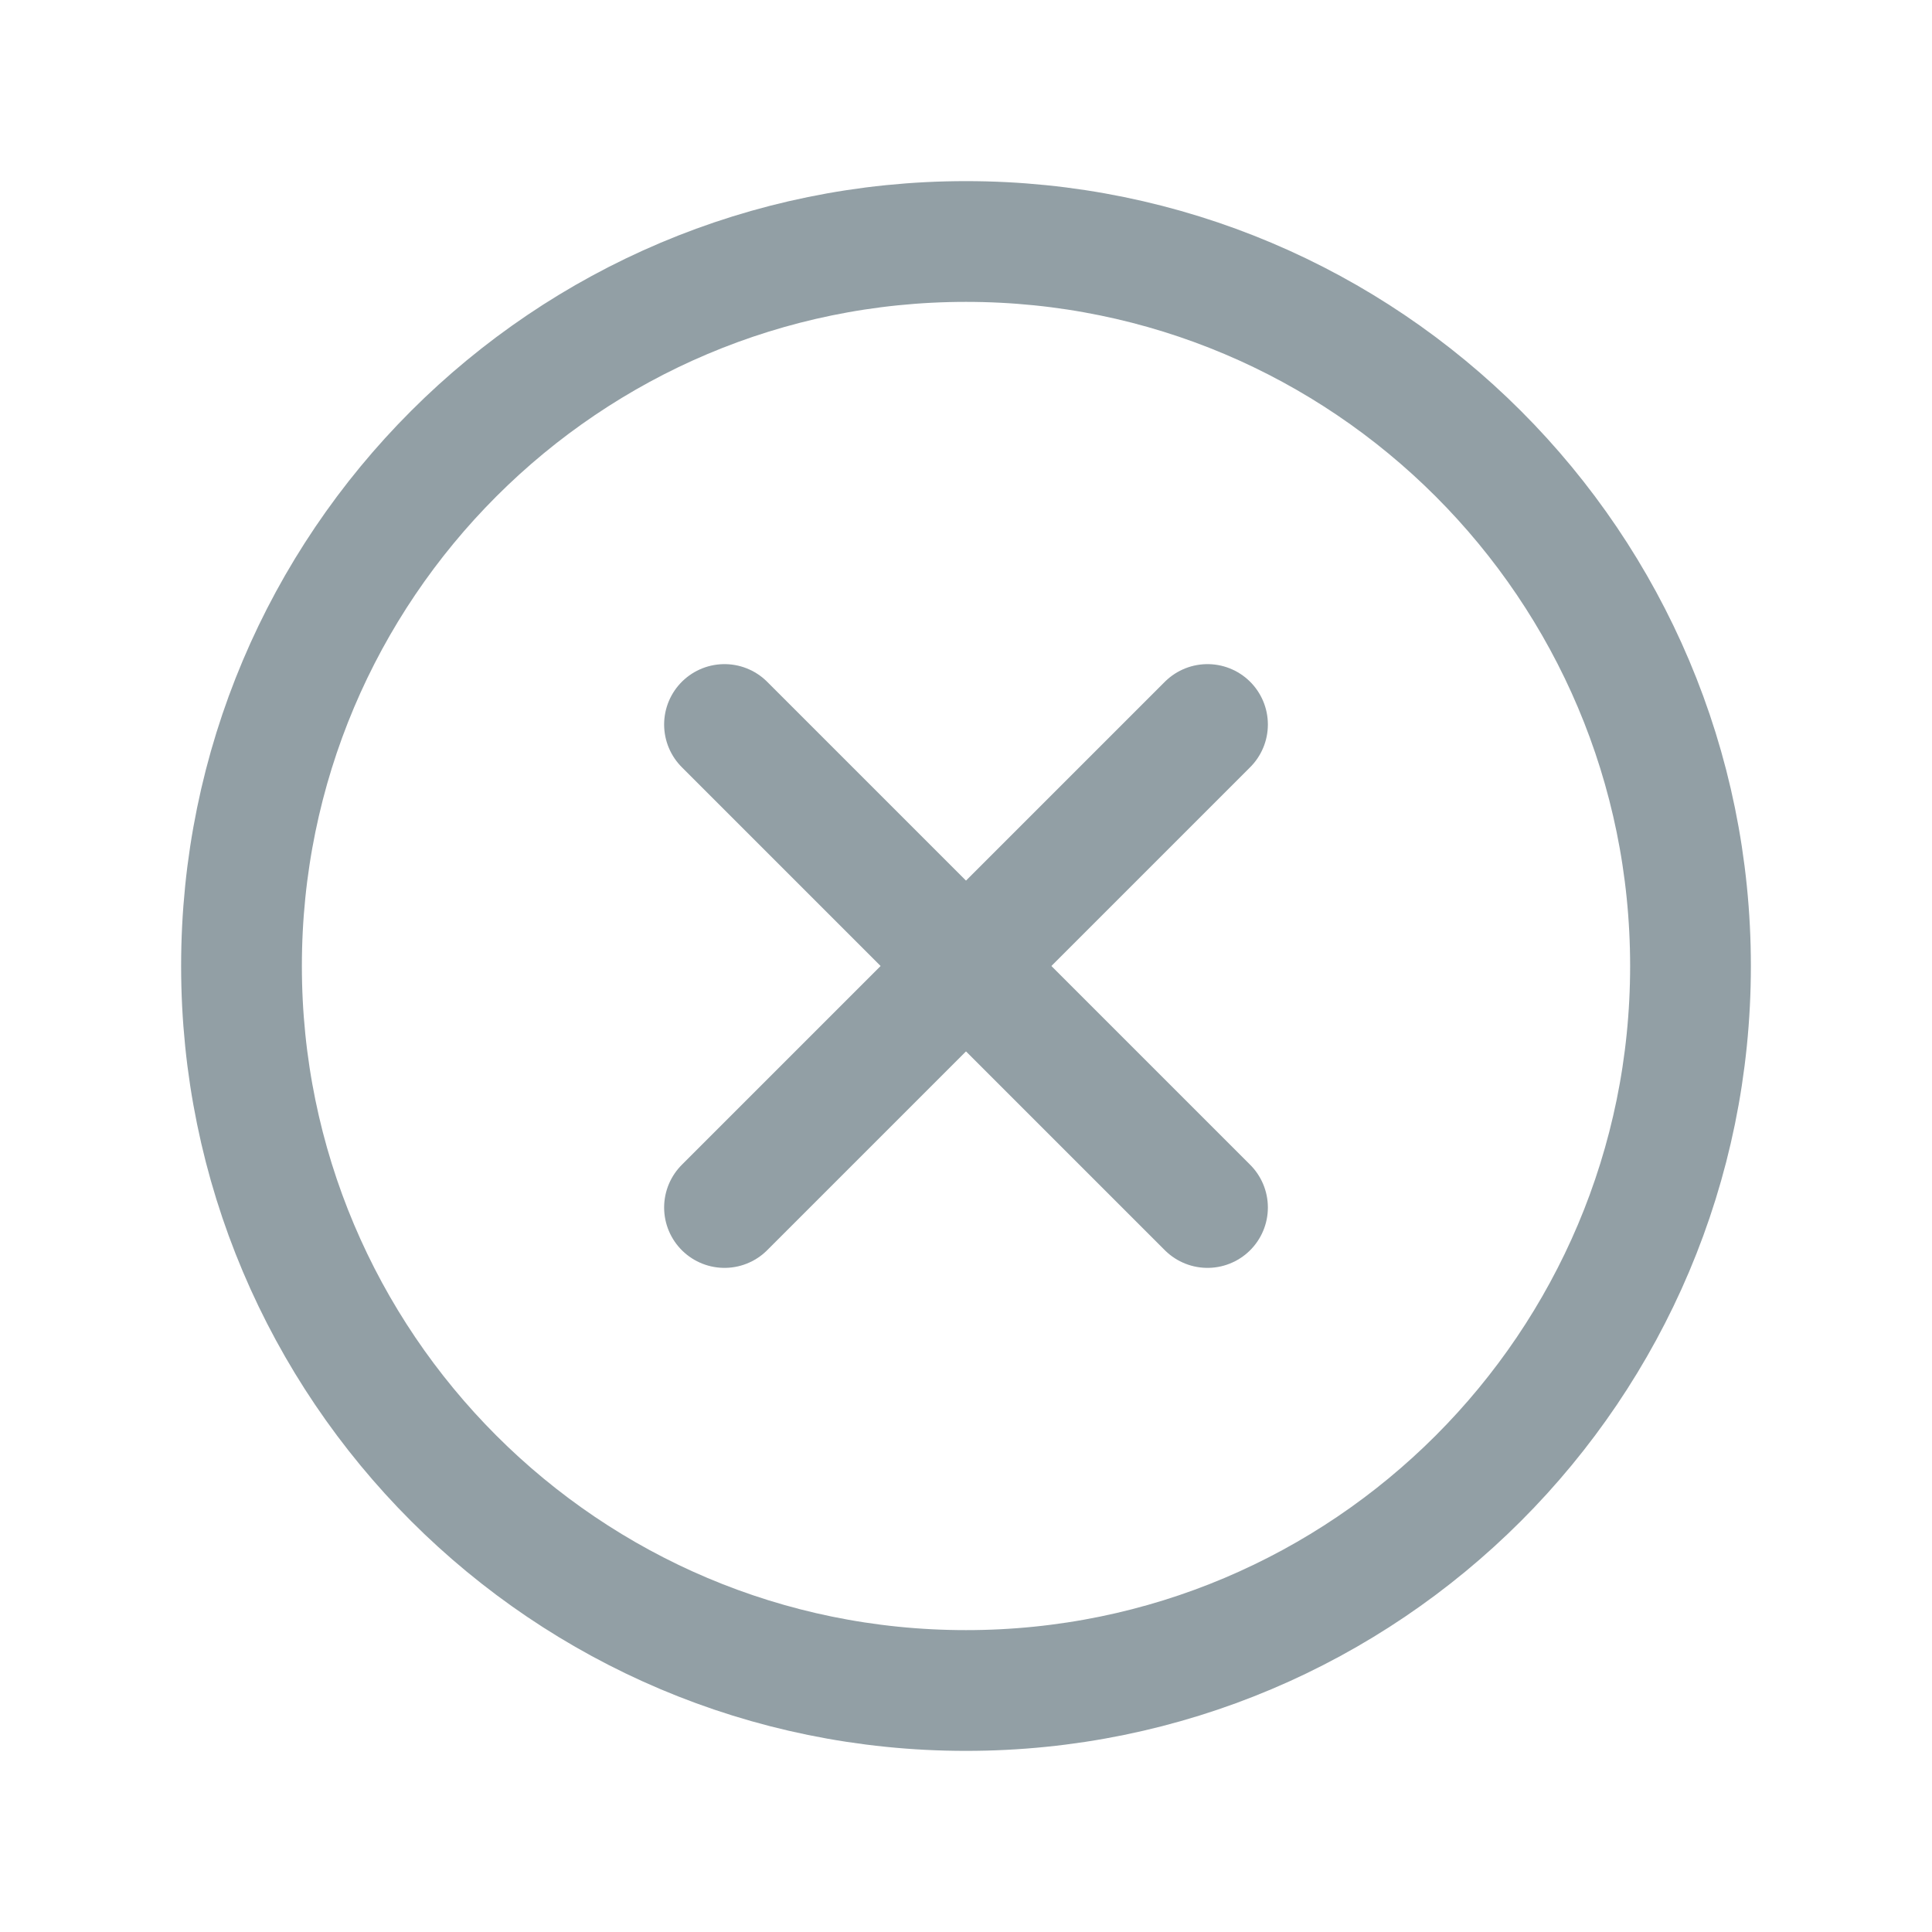
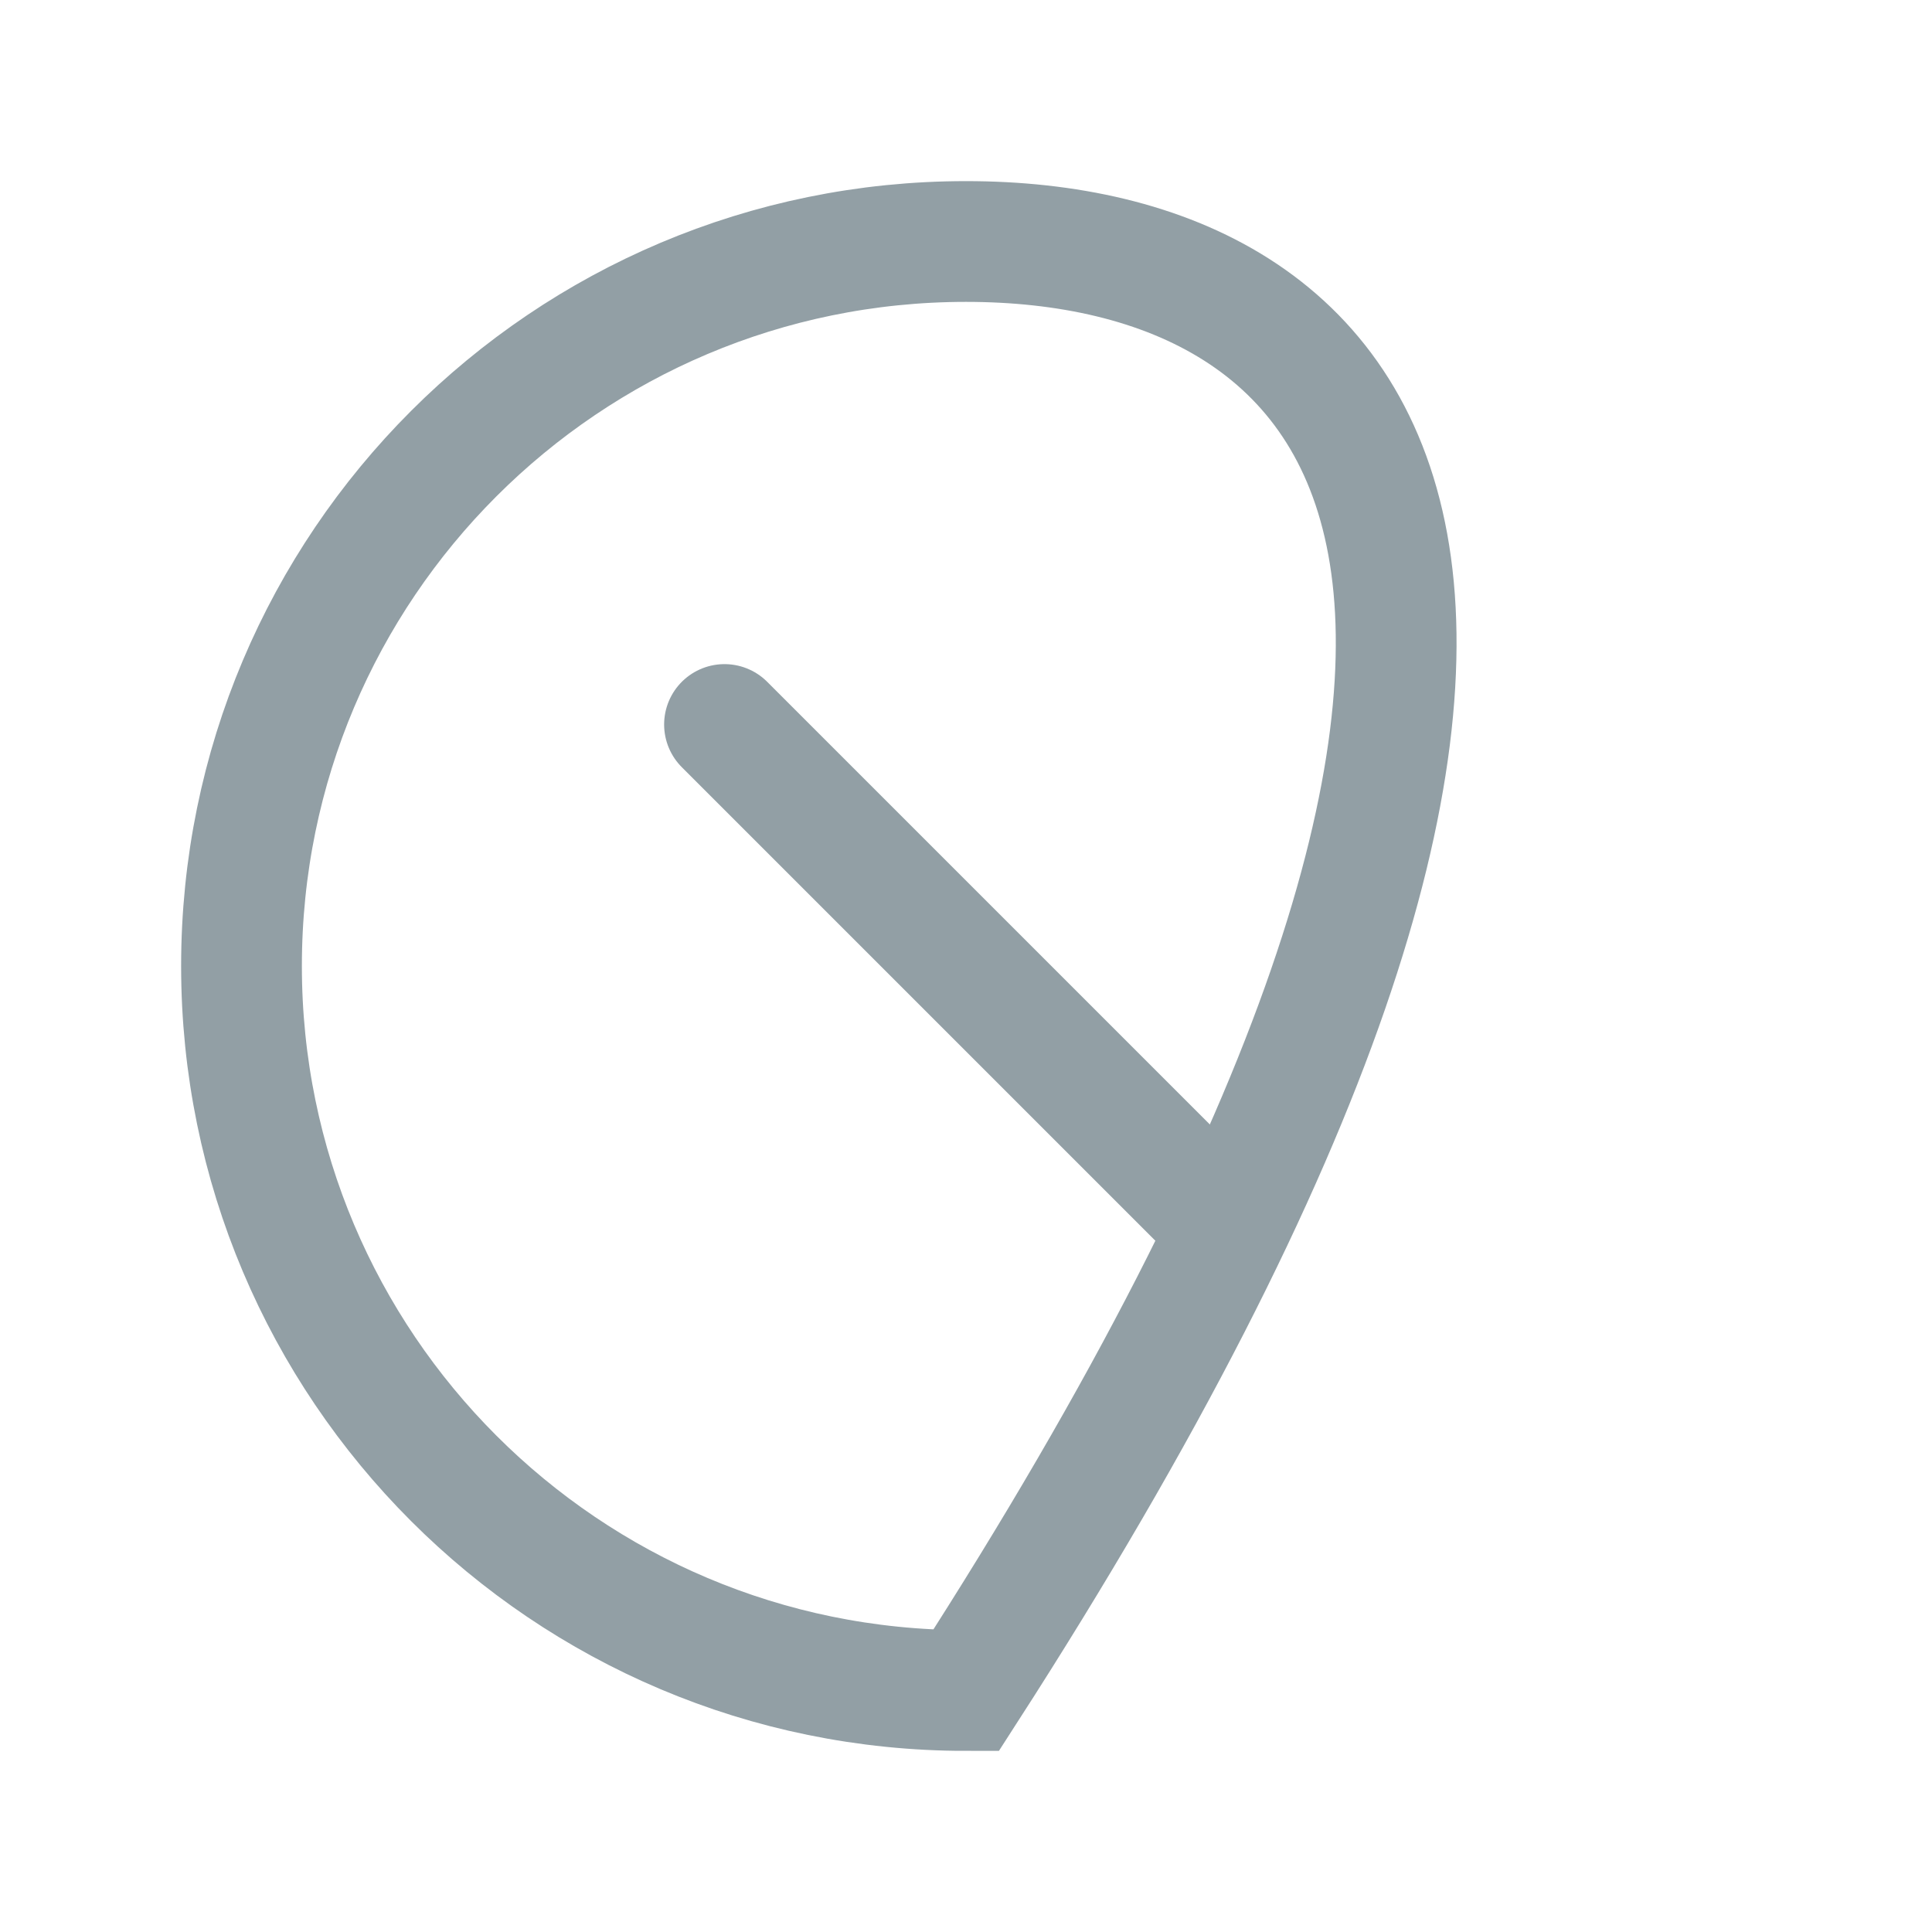
<svg xmlns="http://www.w3.org/2000/svg" width="24" height="24" viewBox="0 0 24 24" fill="none">
-   <path d="M12 21C16.971 21 21 16.971 21 12C21 7.029 16.971 3 12 3C7.029 3 3 7.029 3 12C3 16.971 7.029 21 12 21Z" stroke="#929FA5" stroke-width="1.5" stroke-miterlimit="10" />
-   <path d="M15 9L9 15" stroke="#929FA5" stroke-width="1.5" stroke-linecap="round" stroke-linejoin="round" />
+   <path d="M12 21C21 7.029 16.971 3 12 3C7.029 3 3 7.029 3 12C3 16.971 7.029 21 12 21Z" stroke="#929FA5" stroke-width="1.5" stroke-miterlimit="10" />
  <path d="M15 15L9 9" stroke="#929FA5" stroke-width="1.5" stroke-linecap="round" stroke-linejoin="round" />
</svg>